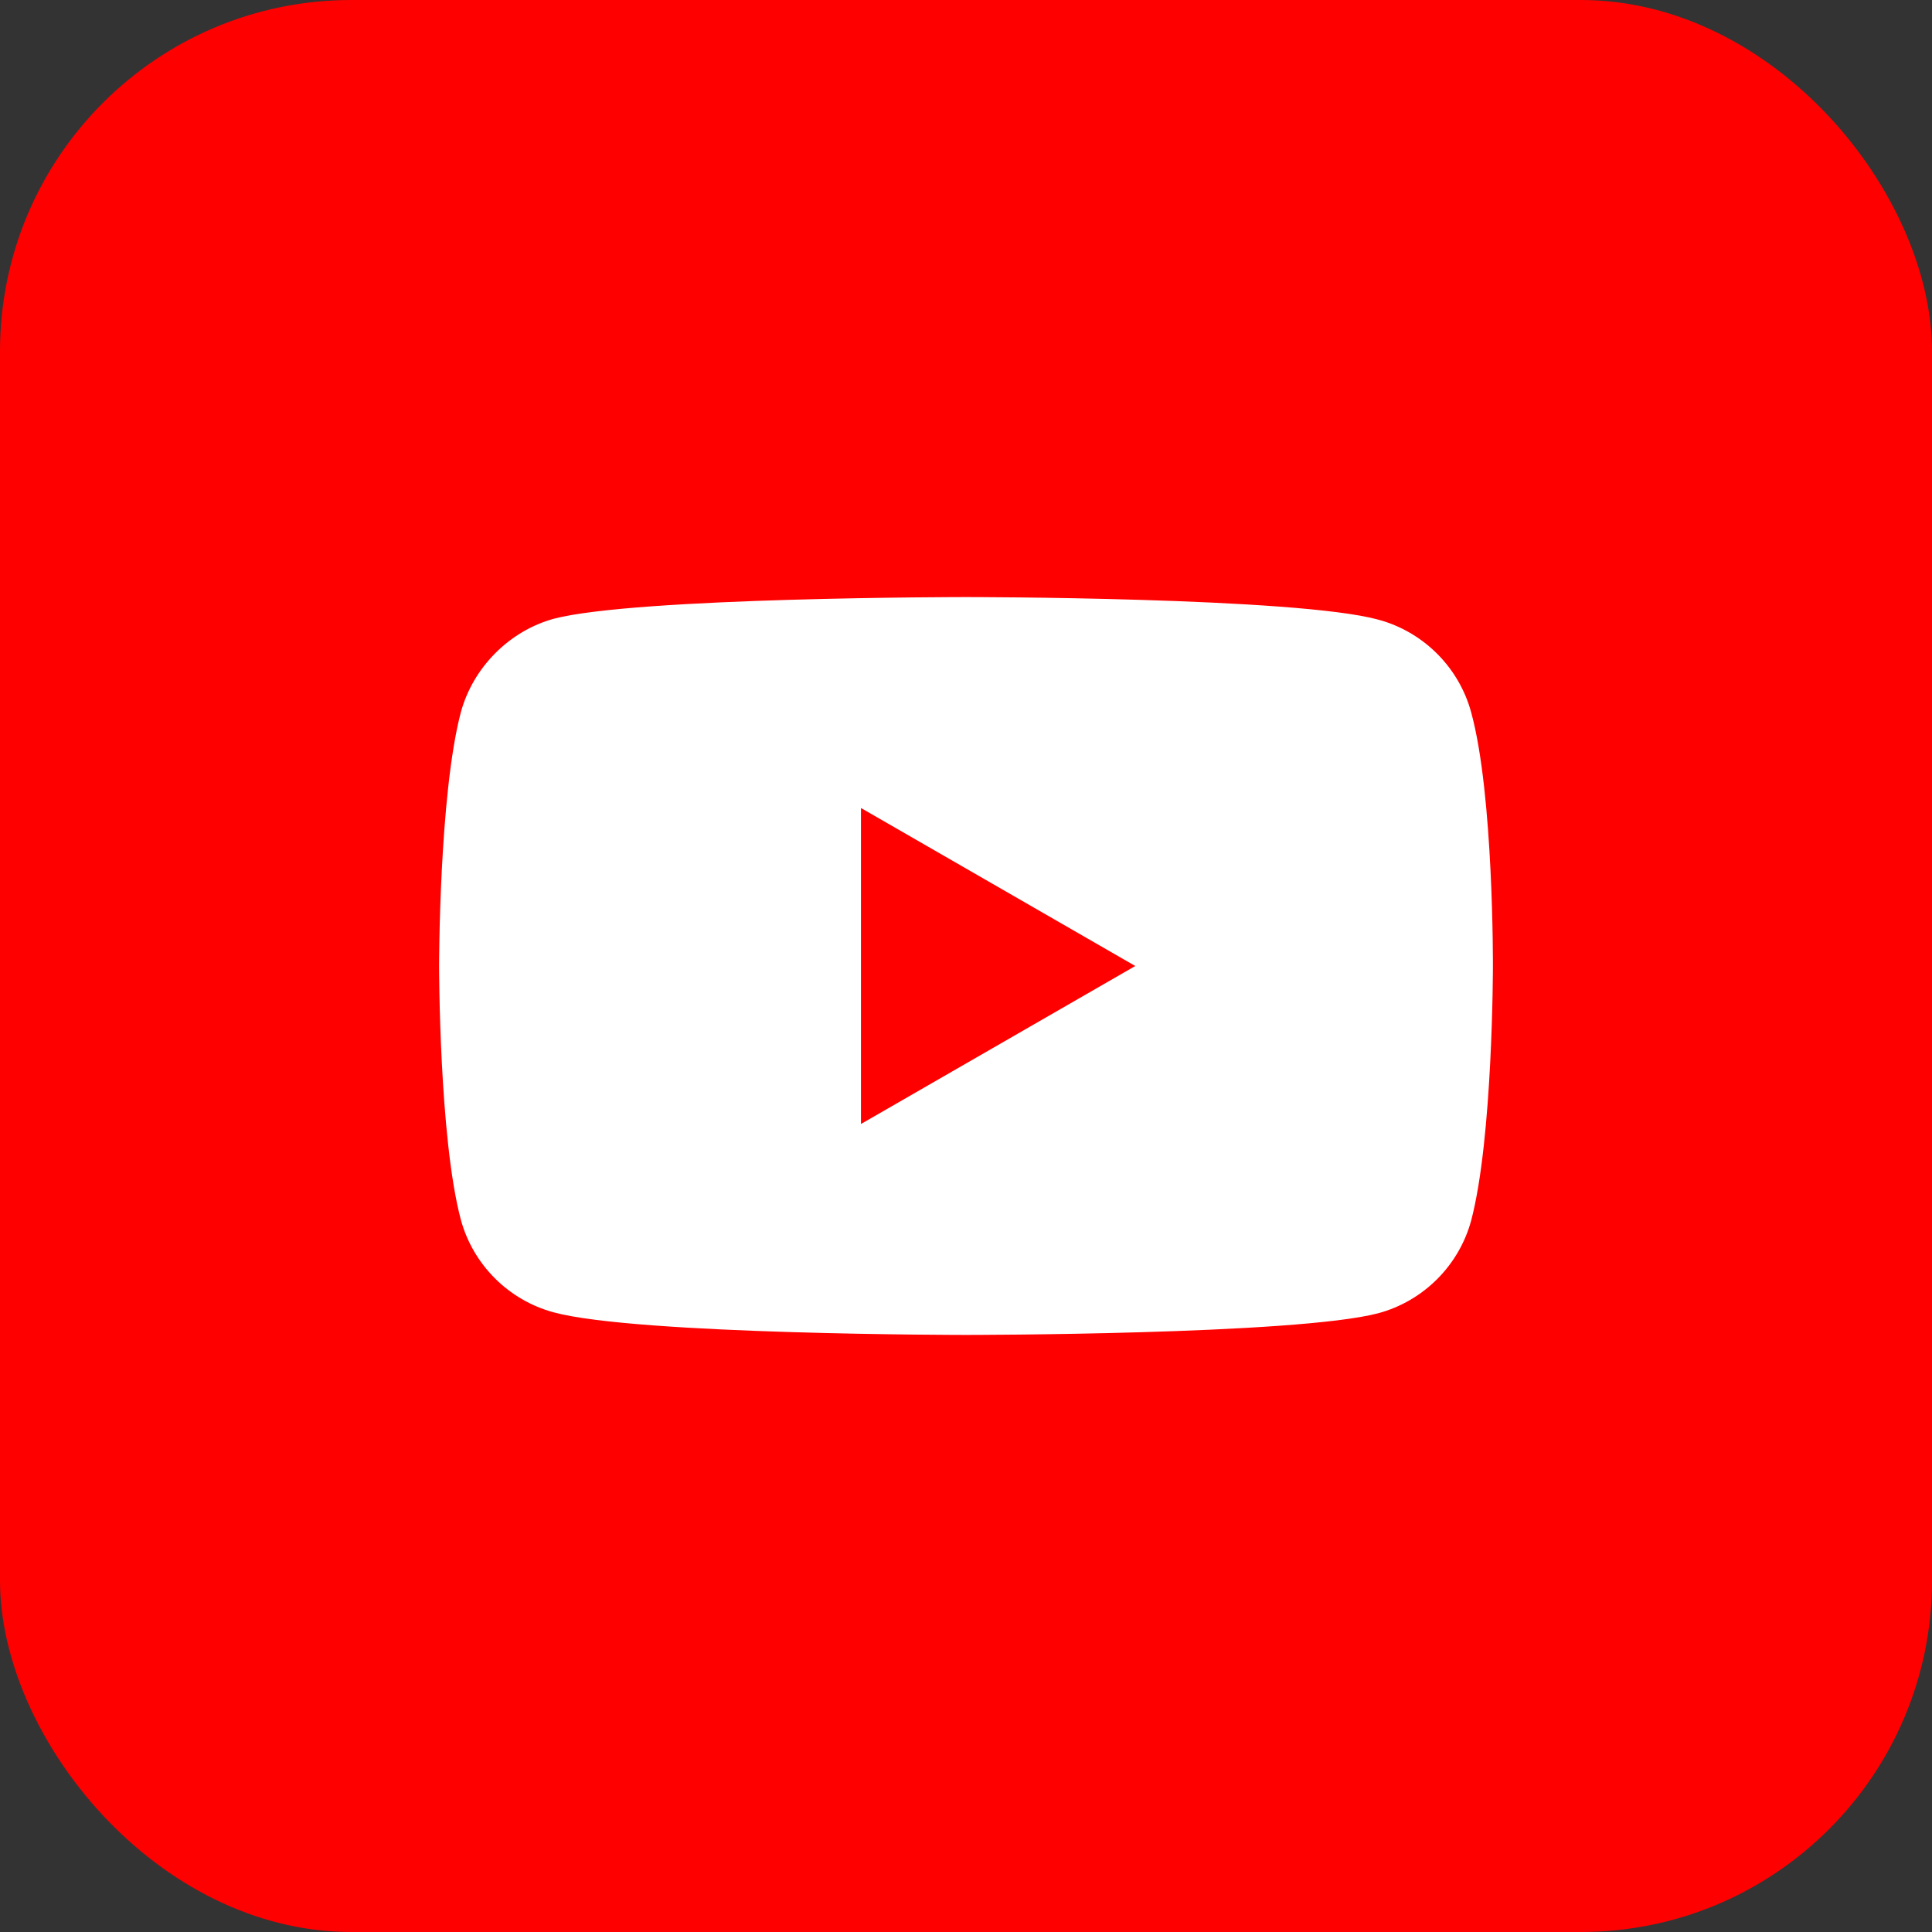
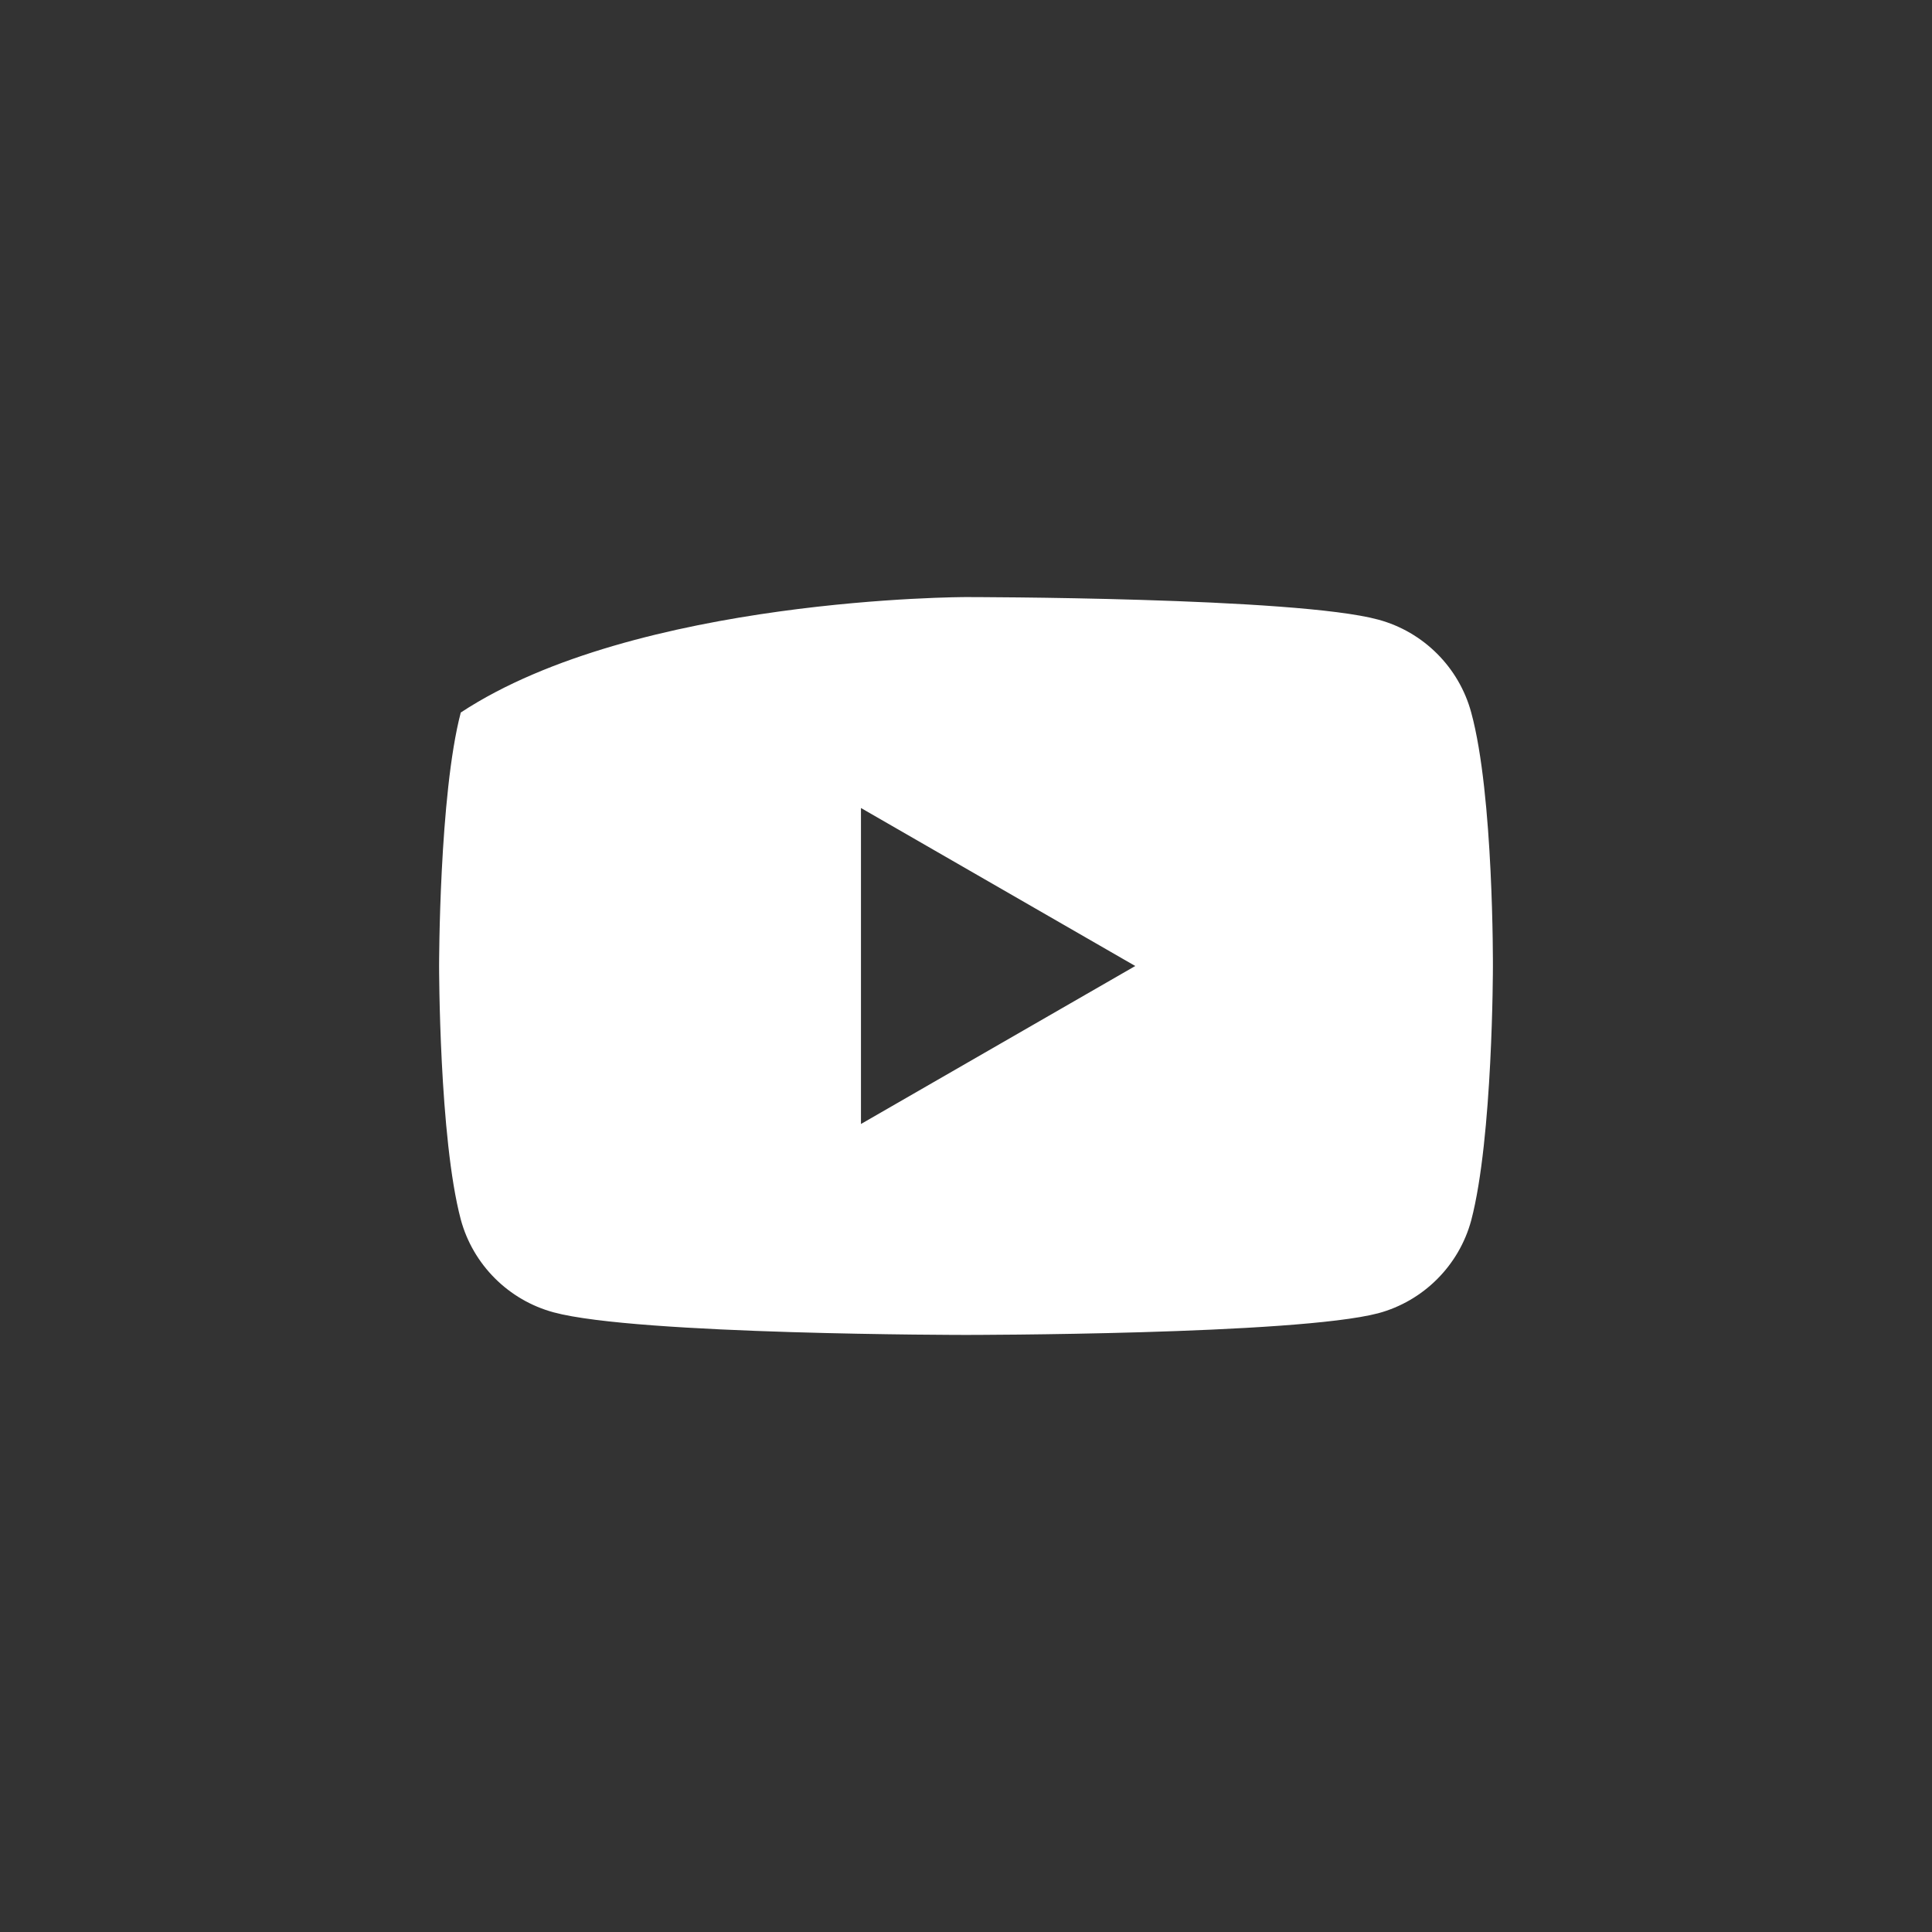
<svg xmlns="http://www.w3.org/2000/svg" width="44" height="44" viewBox="0 0 44 44" fill="none">
  <rect x="0" y="0" width="44" height="44" fill="#333333" stroke="none" />
-   <rect width="44" height="44" rx="8" fill="#FF0000" />
-   <path fill-rule="evenodd" clip-rule="evenodd" d="M31.39 14.112C32.418 14.389 33.229 15.2 33.506 16.227C34.02 18.105 34 22.02 34 22.02C34 22.02 34 25.914 33.506 27.793C33.229 28.82 32.418 29.631 31.39 29.908C29.512 30.402 22 30.402 22 30.402C22 30.402 14.507 30.402 12.61 29.888C11.582 29.611 10.771 28.801 10.494 27.773C10 25.914 10 22 10 22C10 22 10 18.105 10.494 16.227C10.771 15.2 11.601 14.369 12.61 14.092C14.488 13.598 22 13.598 22 13.598C22 13.598 29.512 13.598 31.39 14.112ZM25.855 22L19.608 25.598V18.402L25.855 22Z" fill="white" />
+   <path fill-rule="evenodd" clip-rule="evenodd" d="M31.39 14.112C32.418 14.389 33.229 15.2 33.506 16.227C34.02 18.105 34 22.02 34 22.02C34 22.02 34 25.914 33.506 27.793C33.229 28.82 32.418 29.631 31.39 29.908C29.512 30.402 22 30.402 22 30.402C22 30.402 14.507 30.402 12.61 29.888C11.582 29.611 10.771 28.801 10.494 27.773C10 25.914 10 22 10 22C10 22 10 18.105 10.494 16.227C14.488 13.598 22 13.598 22 13.598C22 13.598 29.512 13.598 31.39 14.112ZM25.855 22L19.608 25.598V18.402L25.855 22Z" fill="white" />
</svg>